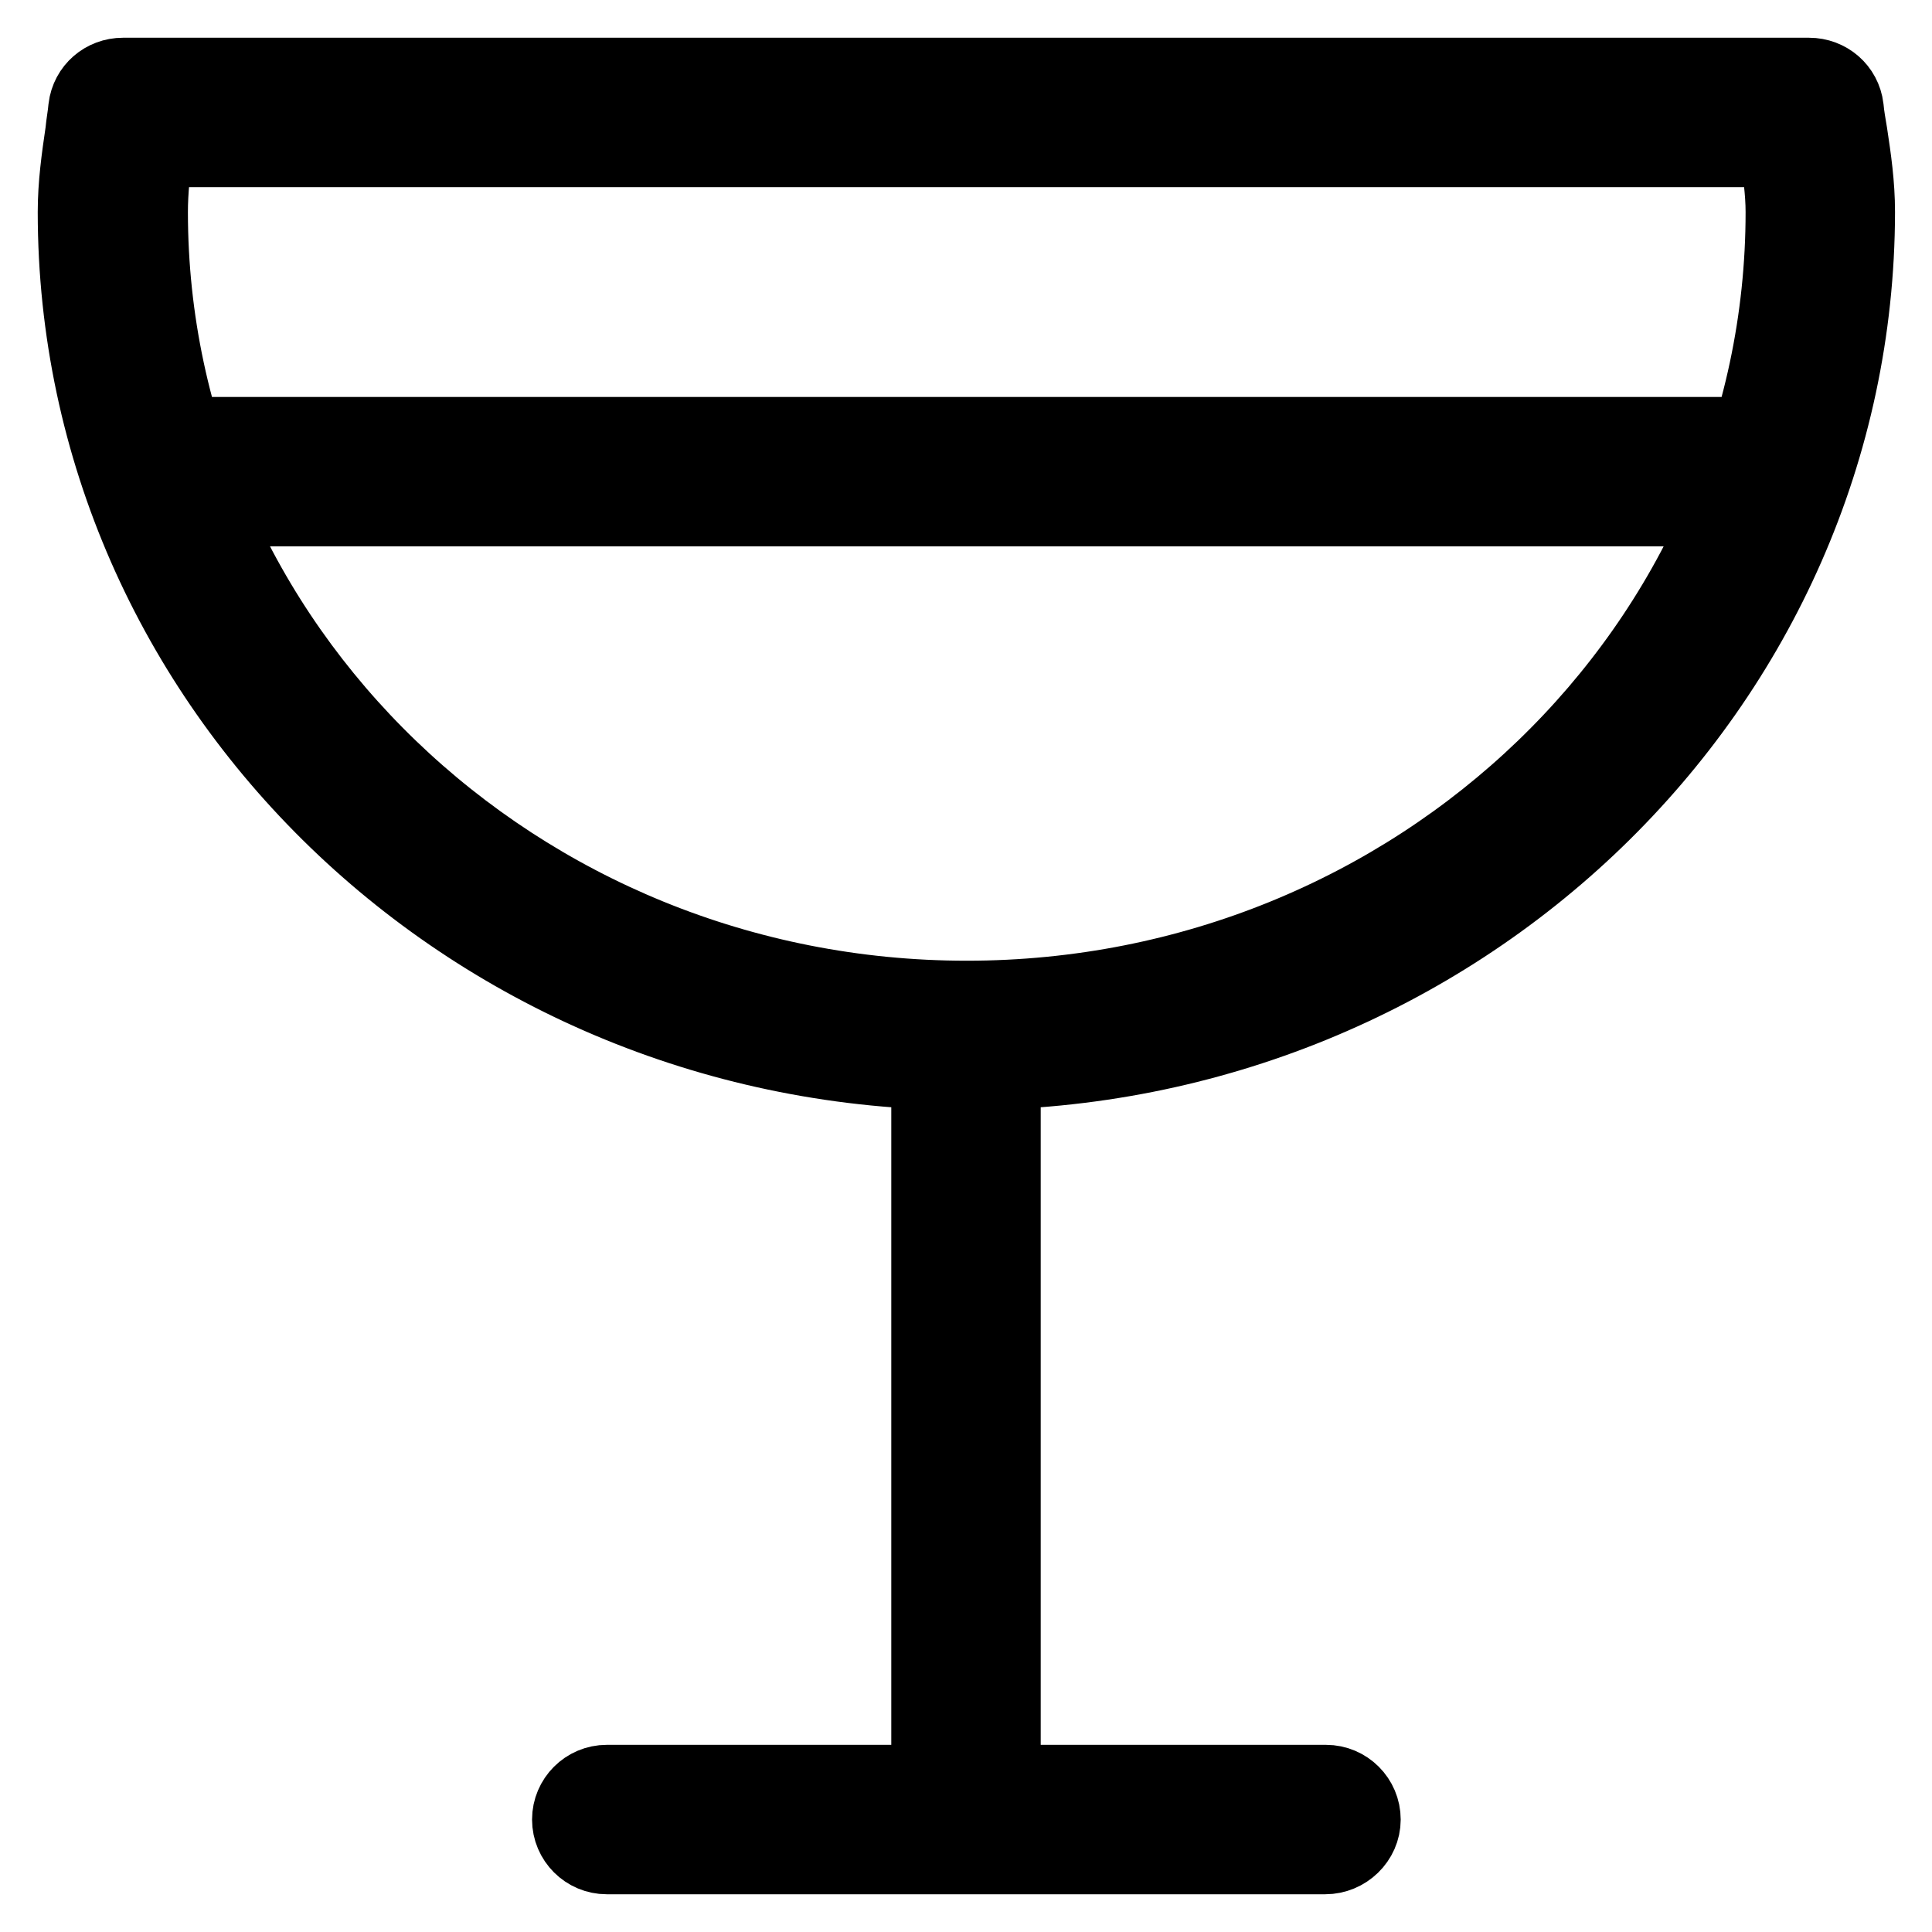
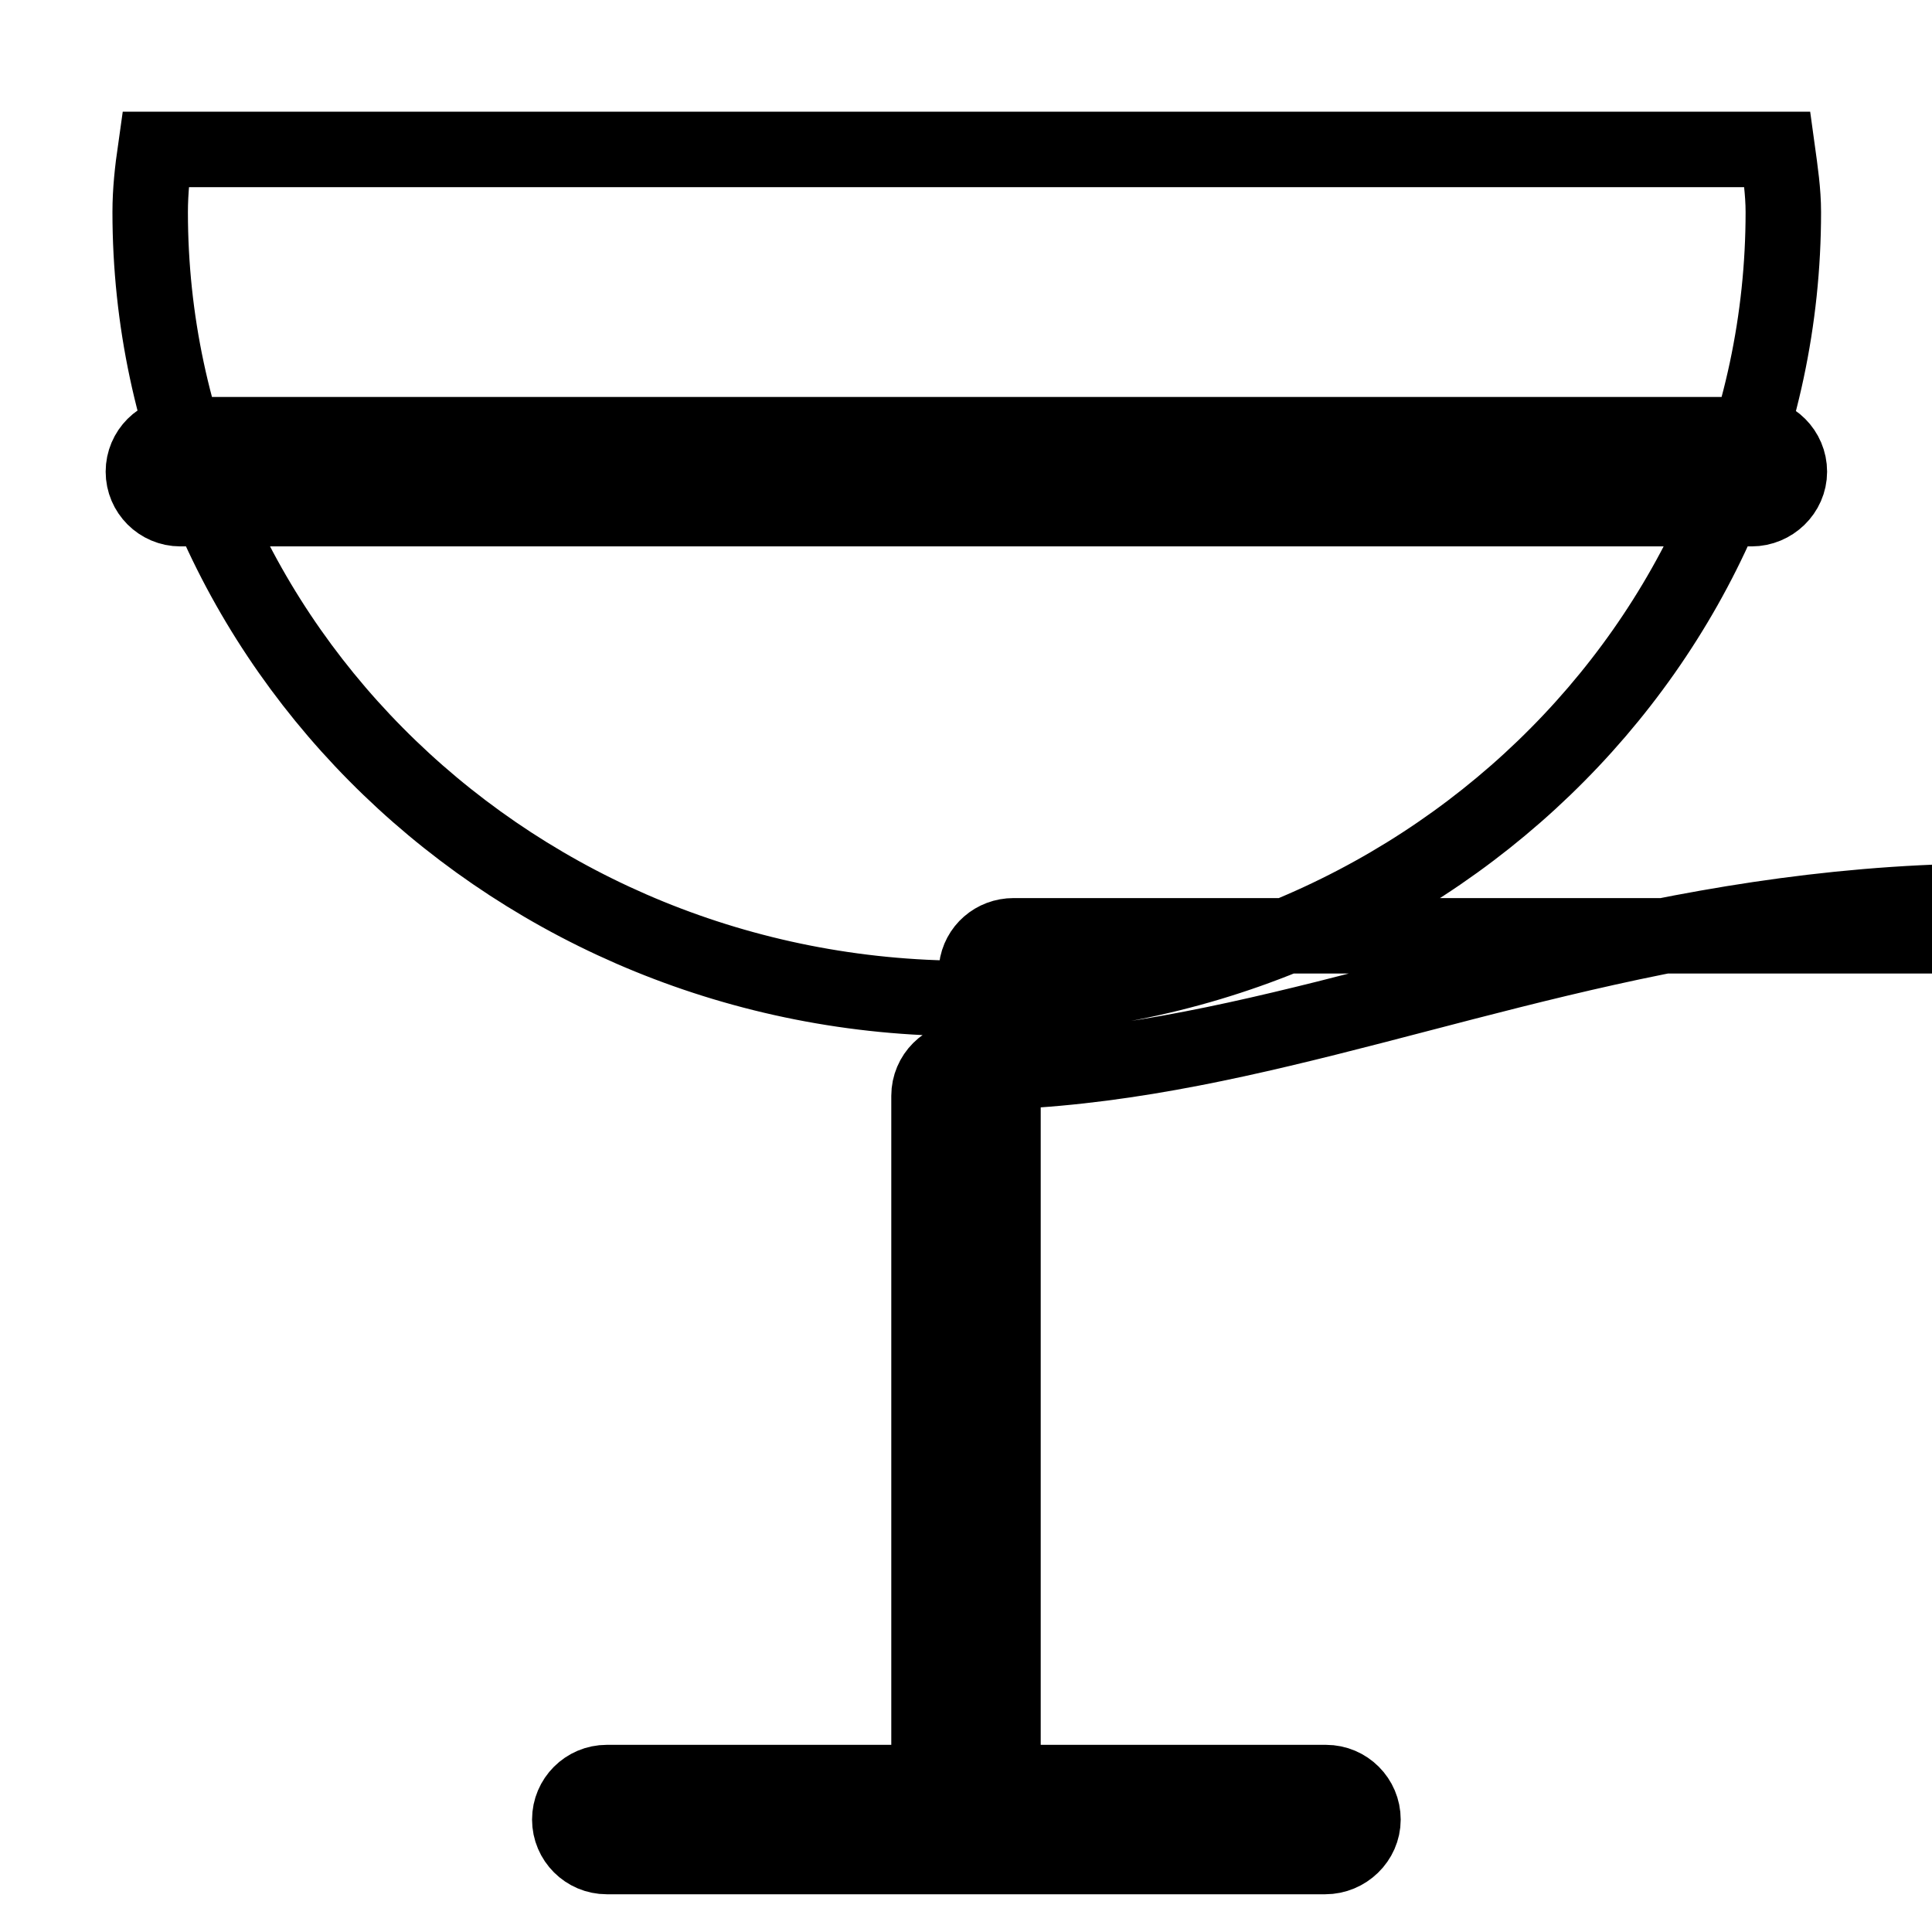
<svg xmlns="http://www.w3.org/2000/svg" version="1.1" x="0px" y="0px" viewBox="0 0 256 256" enable-background="new 0 0 256 256" xml:space="preserve">
  <g>
-     <path stroke-width="10" fill-opacity="0" stroke="#000000" d="M128,142.1c-65.1,0-118-51.1-118-114c0-3.7,0.5-7.2,1-10.6c0.1-1.1,0.3-2.1,0.4-3.2 c0.3-2.5,2.4-4.3,4.9-4.3h223.4c2.5,0,4.6,1.8,4.9,4.3c0.1,1.1,0.3,2.2,0.5,3.4c0.5,3.3,1,6.7,1,10.4C246,91,193.1,142.1,128,142.1 z M20.6,19.8c-0.4,2.8-0.7,5.5-0.7,8.3c0,57.4,48.5,104.2,108.2,104.2c59.7,0,108.2-46.7,108.2-104.2c0-2.7-0.4-5.4-0.8-8.3H20.6z  M128,239.6c-2.7,0-4.9-2.2-4.9-4.9v-89.5c0-2.7,2.2-4.9,4.9-4.9c2.7,0,4.9,2.2,4.9,4.9v89.5C132.9,237.4,130.7,239.6,128,239.6z  M175.6,246H80.4c-2.7,0-4.9-2.2-4.9-4.9s2.2-4.9,4.9-4.9h95.3c2.7,0,4.9,2.2,4.9,4.9C180.6,243.8,178.3,246,175.6,246L175.6,246z  M232.1,67.4H23.9c-2.7,0-4.9-2.2-4.9-4.9s2.2-4.9,4.9-4.9h208.3c2.7,0,4.9,2.2,4.9,4.9S234.8,67.4,232.1,67.4z" />
+     <path stroke-width="10" fill-opacity="0" stroke="#000000" d="M128,142.1c0-3.7,0.5-7.2,1-10.6c0.1-1.1,0.3-2.1,0.4-3.2 c0.3-2.5,2.4-4.3,4.9-4.3h223.4c2.5,0,4.6,1.8,4.9,4.3c0.1,1.1,0.3,2.2,0.5,3.4c0.5,3.3,1,6.7,1,10.4C246,91,193.1,142.1,128,142.1 z M20.6,19.8c-0.4,2.8-0.7,5.5-0.7,8.3c0,57.4,48.5,104.2,108.2,104.2c59.7,0,108.2-46.7,108.2-104.2c0-2.7-0.4-5.4-0.8-8.3H20.6z  M128,239.6c-2.7,0-4.9-2.2-4.9-4.9v-89.5c0-2.7,2.2-4.9,4.9-4.9c2.7,0,4.9,2.2,4.9,4.9v89.5C132.9,237.4,130.7,239.6,128,239.6z  M175.6,246H80.4c-2.7,0-4.9-2.2-4.9-4.9s2.2-4.9,4.9-4.9h95.3c2.7,0,4.9,2.2,4.9,4.9C180.6,243.8,178.3,246,175.6,246L175.6,246z  M232.1,67.4H23.9c-2.7,0-4.9-2.2-4.9-4.9s2.2-4.9,4.9-4.9h208.3c2.7,0,4.9,2.2,4.9,4.9S234.8,67.4,232.1,67.4z" />
  </g>
</svg>